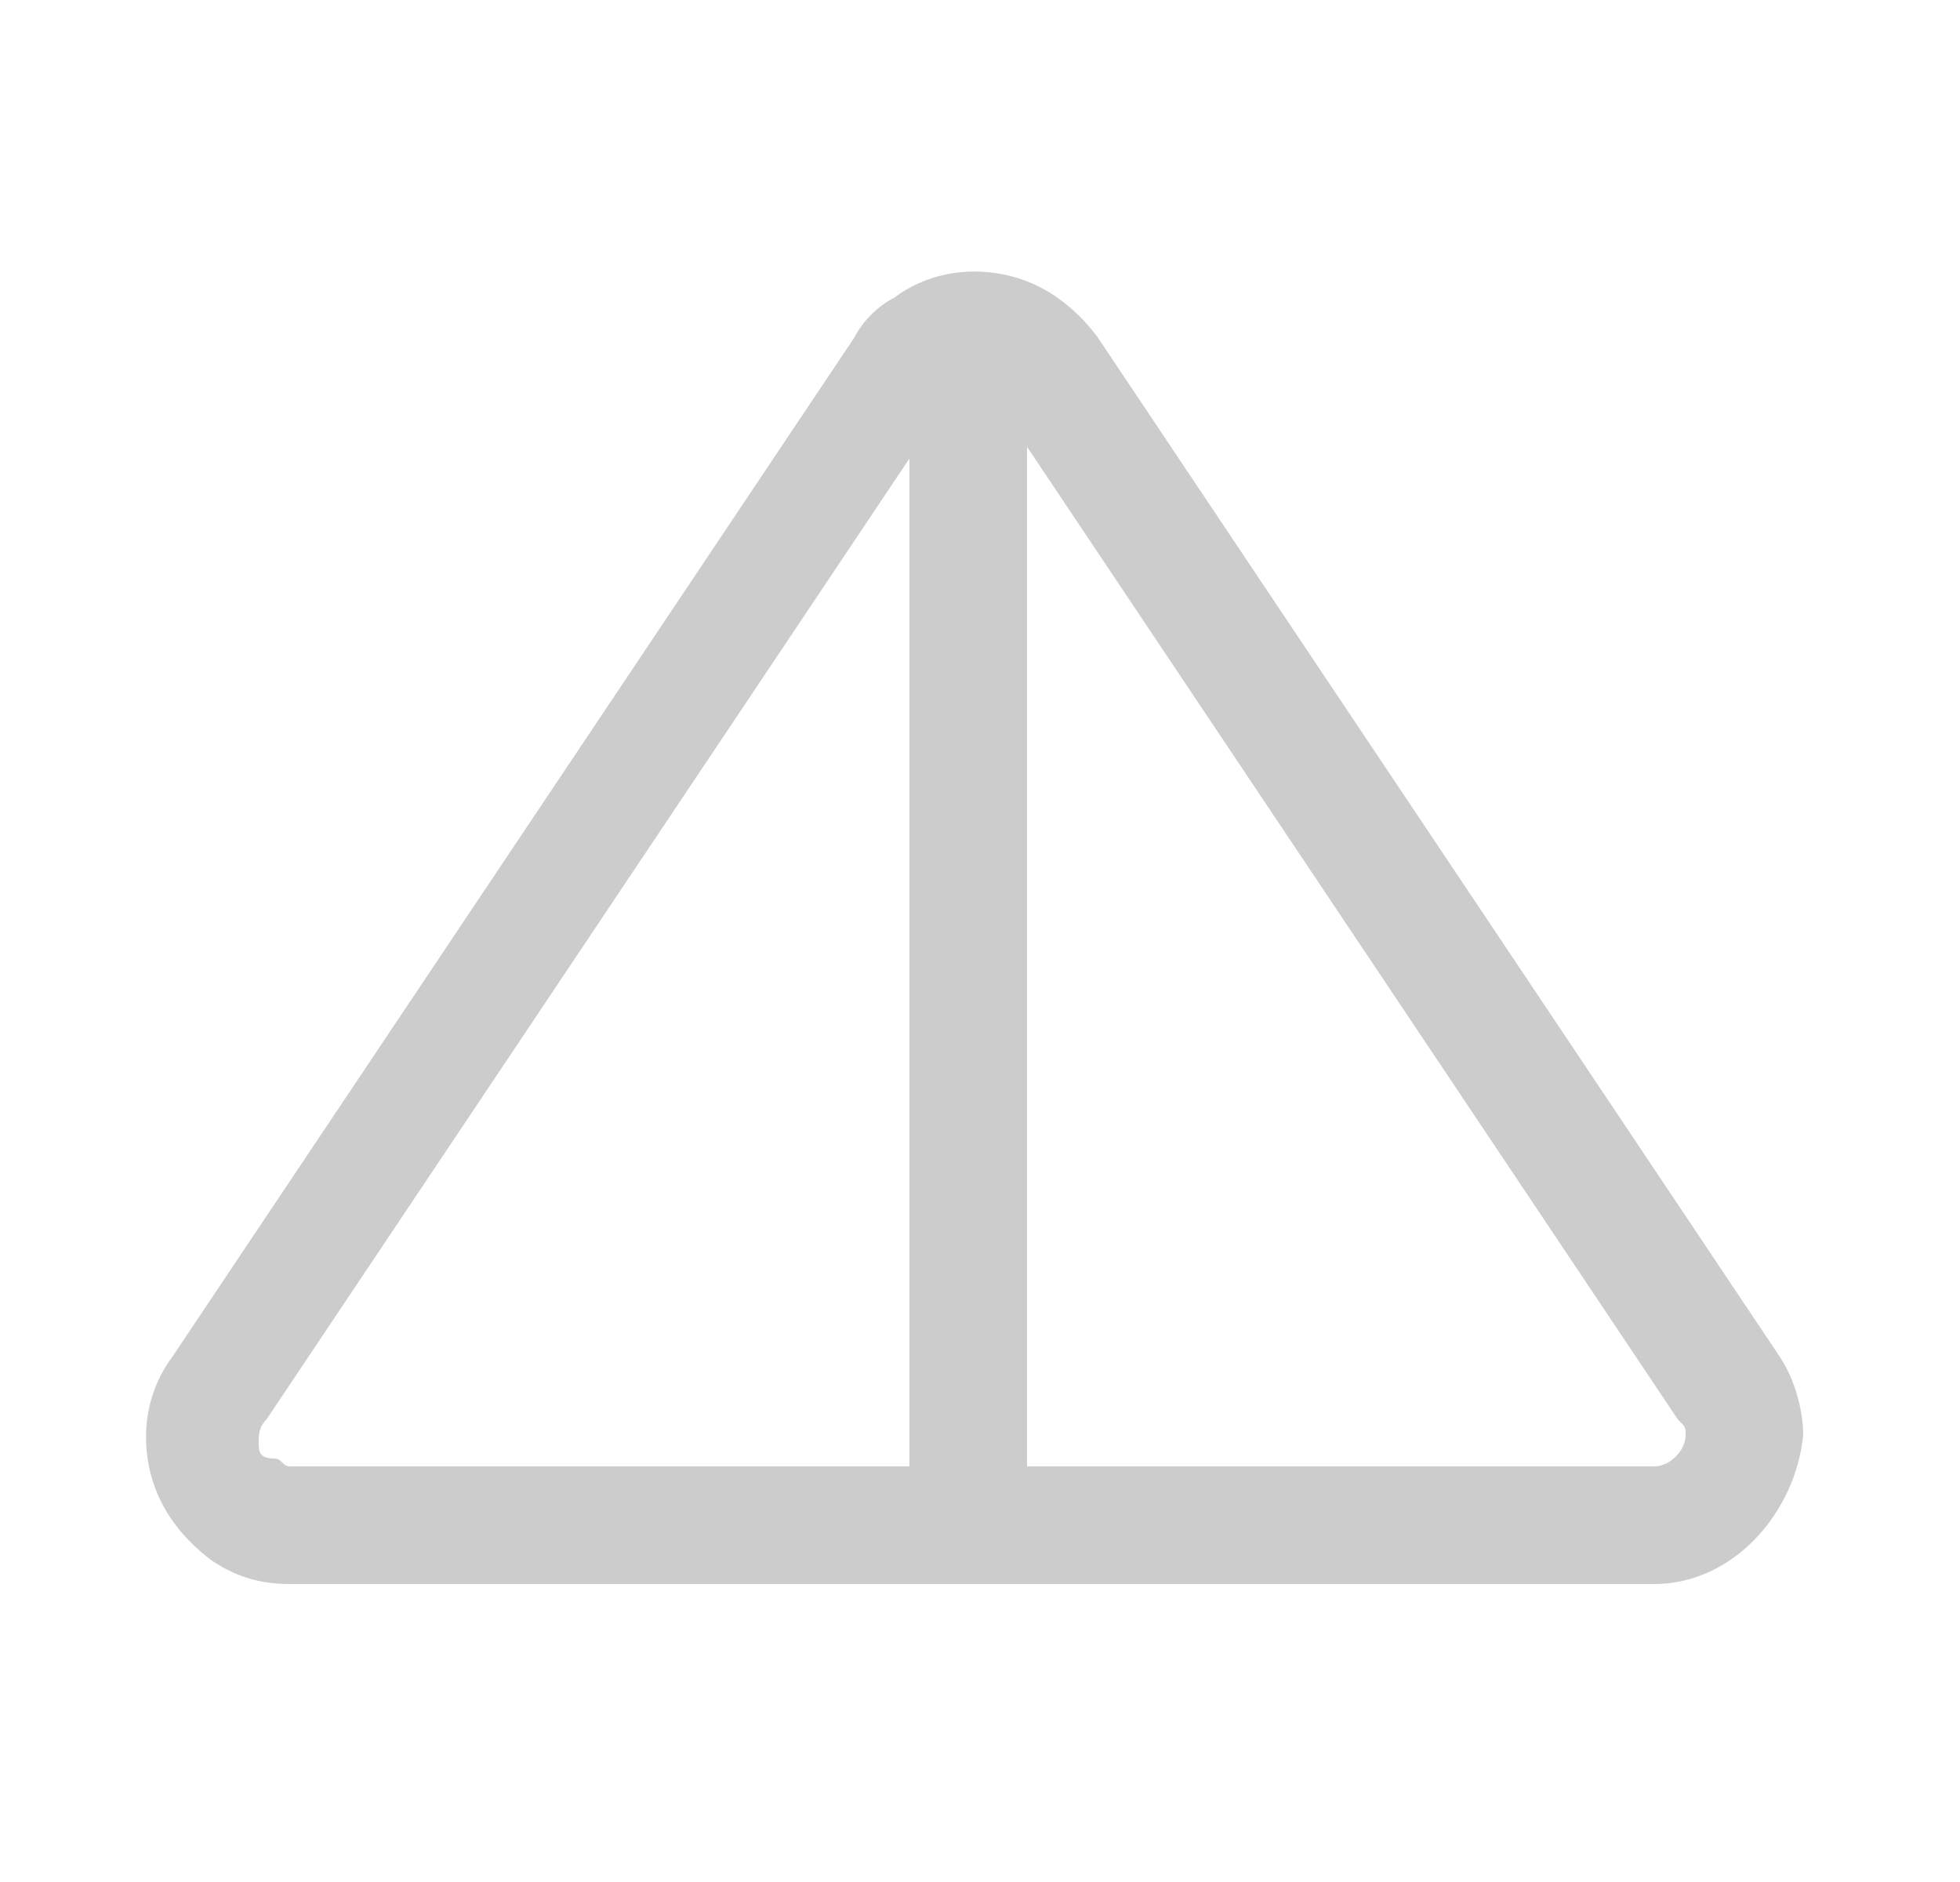
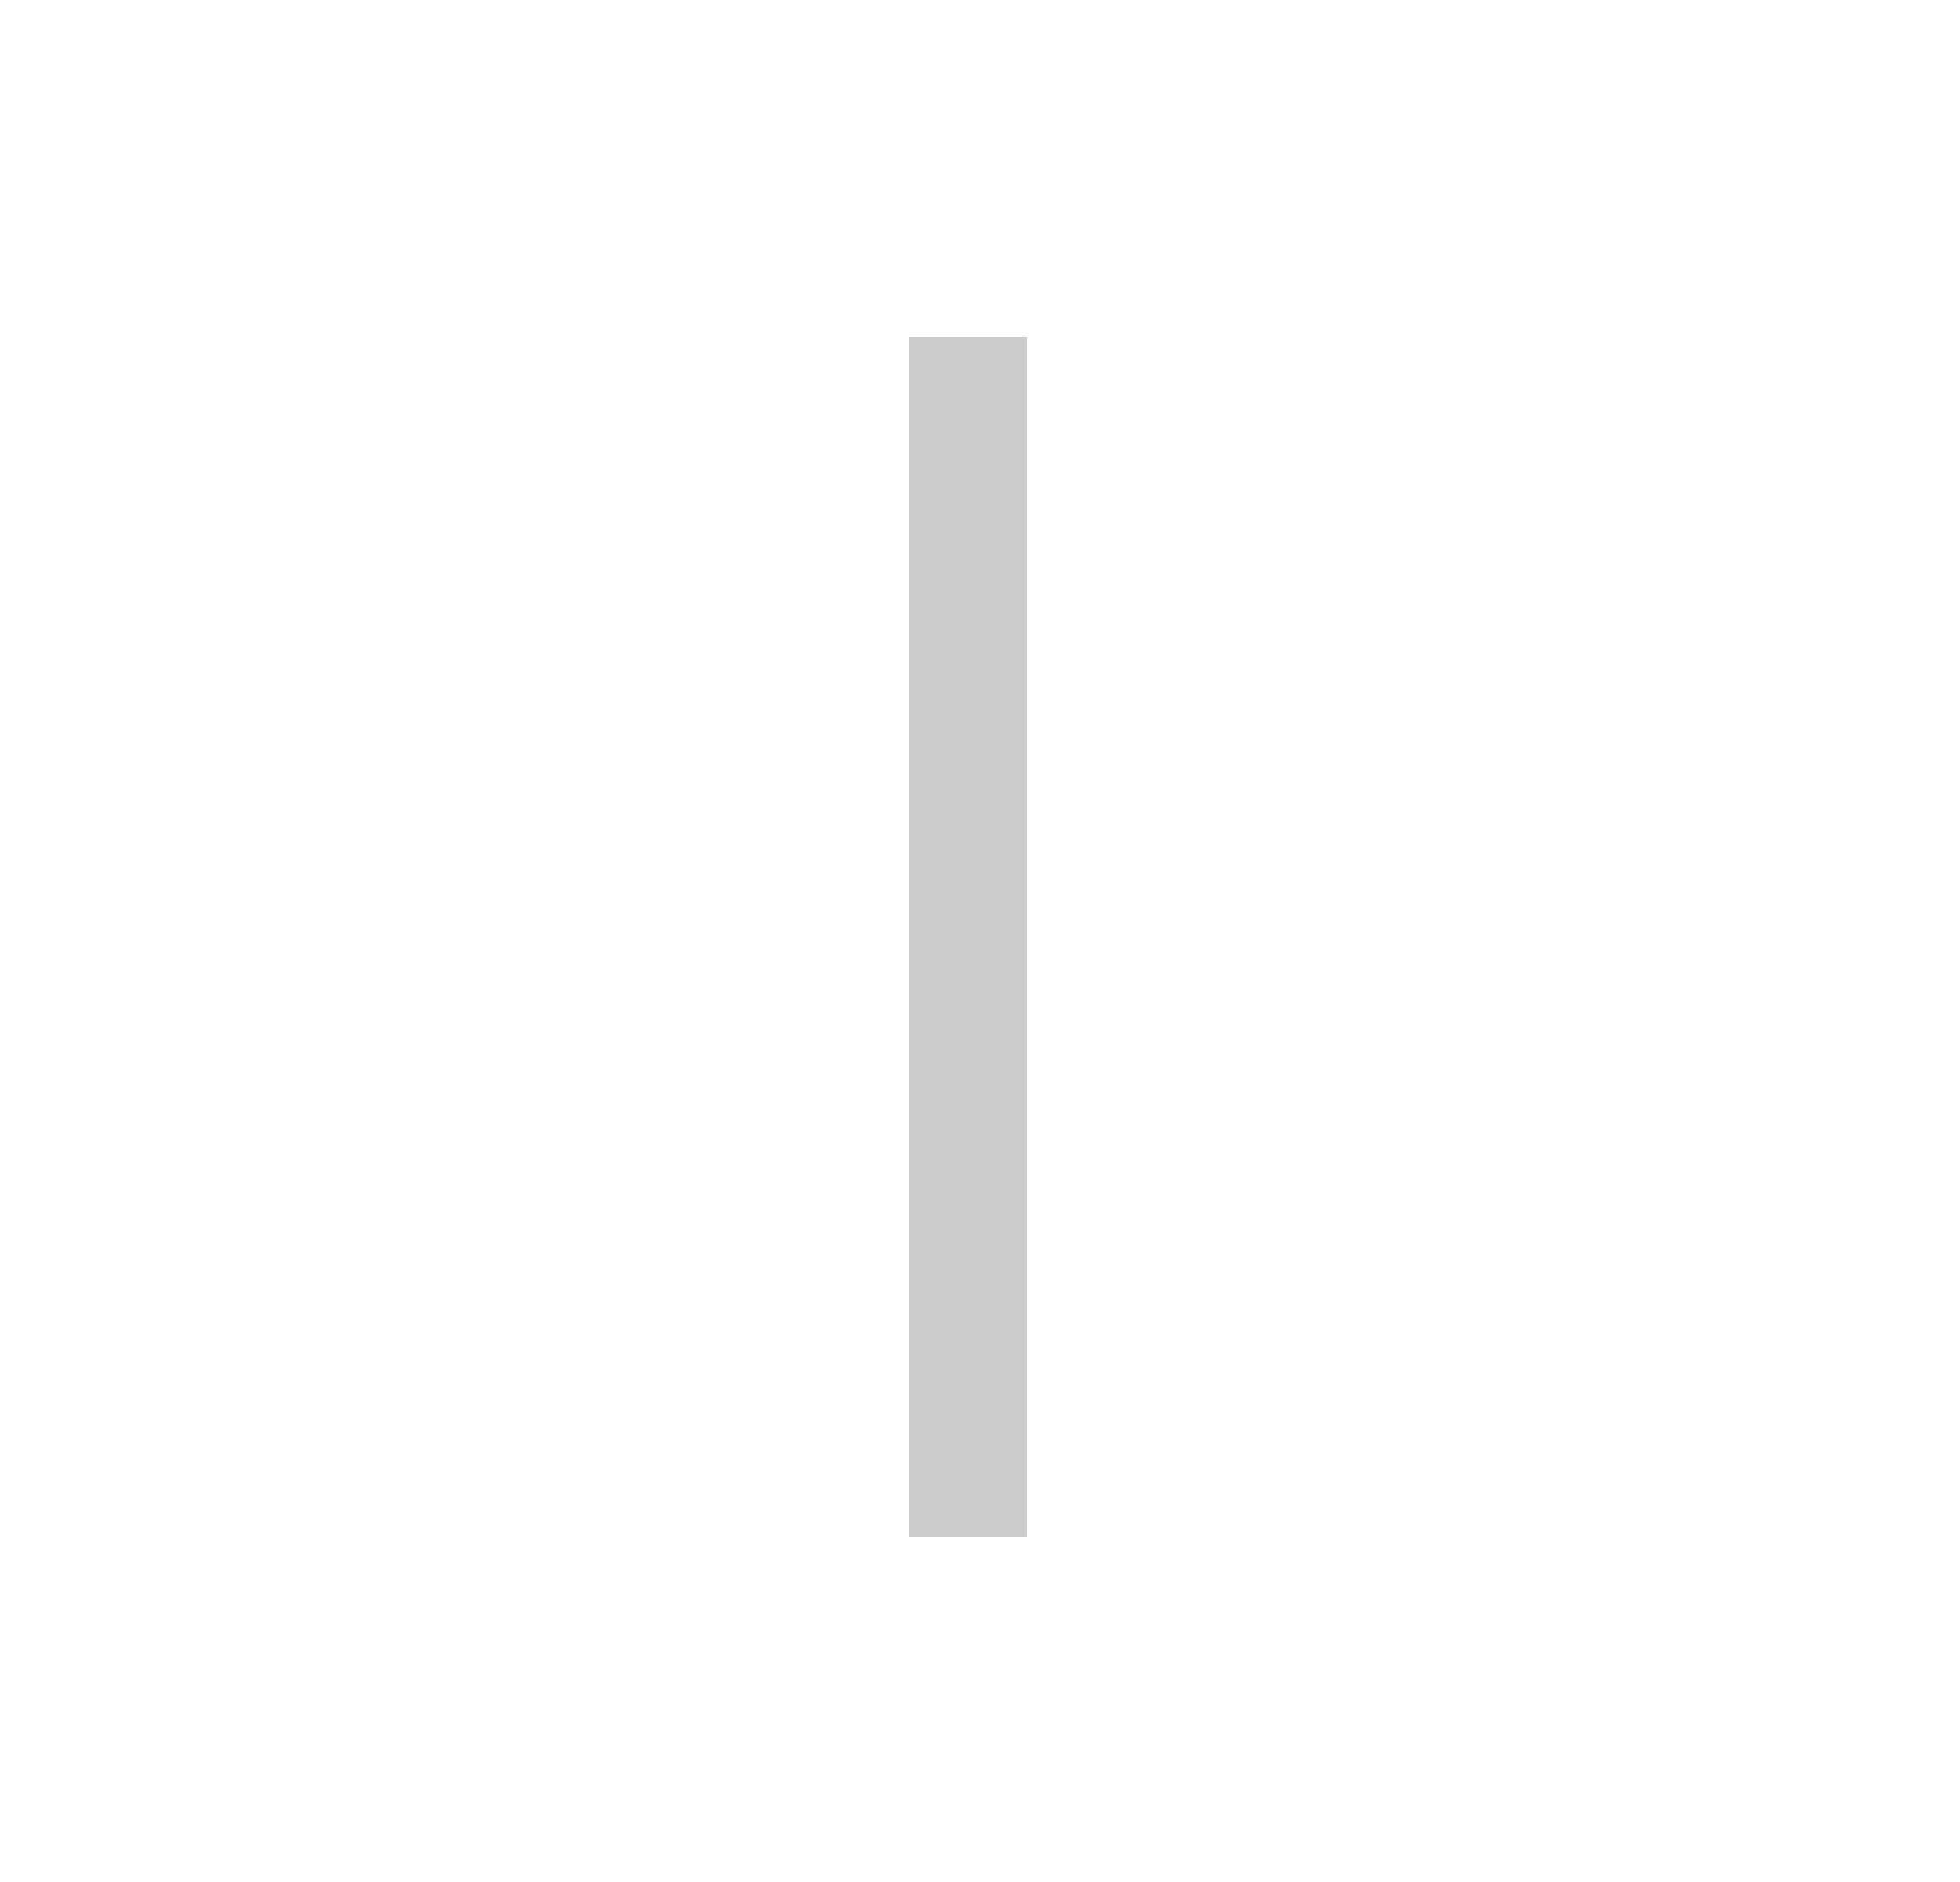
<svg xmlns="http://www.w3.org/2000/svg" version="1.1" id="图层_1" x="0px" y="0px" viewBox="0 0 25 24" style="enable-background:new 0 0 25 24;" xml:space="preserve">
  <style type="text/css">
	.st0{fill:#CCCCCC;}
</style>
  <g id="路径">
-     <path class="st0" d="M21.1,20.2H3.7c-0.4,0-0.7-0.1-1-0.3c-0.4-0.3-0.7-0.7-0.8-1.2c-0.1-0.5,0-1,0.3-1.4l8.7-13   c0.1-0.2,0.3-0.4,0.5-0.5c0.4-0.3,0.9-0.4,1.4-0.3c0.5,0.1,0.9,0.4,1.2,0.8l8.7,13c0.2,0.3,0.3,0.7,0.3,1   C22.9,19.3,22.1,20.2,21.1,20.2z M12.4,4.9c-0.1,0-0.1,0-0.2,0.1c0,0-0.1,0.1-0.1,0.1l-8.7,13c-0.1,0.1-0.1,0.2-0.1,0.3   s0,0.2,0.2,0.2c0.1,0,0.1,0.1,0.2,0.1h17.4c0.2,0,0.4-0.2,0.4-0.4c0-0.1,0-0.1-0.1-0.2c0,0,0,0,0,0l-8.7-13   C12.6,5,12.5,4.9,12.4,4.9C12.4,4.9,12.4,4.9,12.4,4.9z" />
-   </g>
+     </g>
  <g id="路径-2">
    <path class="st0" d="M13.1,19.6l-1.5,0c0-8.8,0-14,0-15.3l1.5,0C13.1,5.5,13.1,10.7,13.1,19.6z" />
  </g>
</svg>